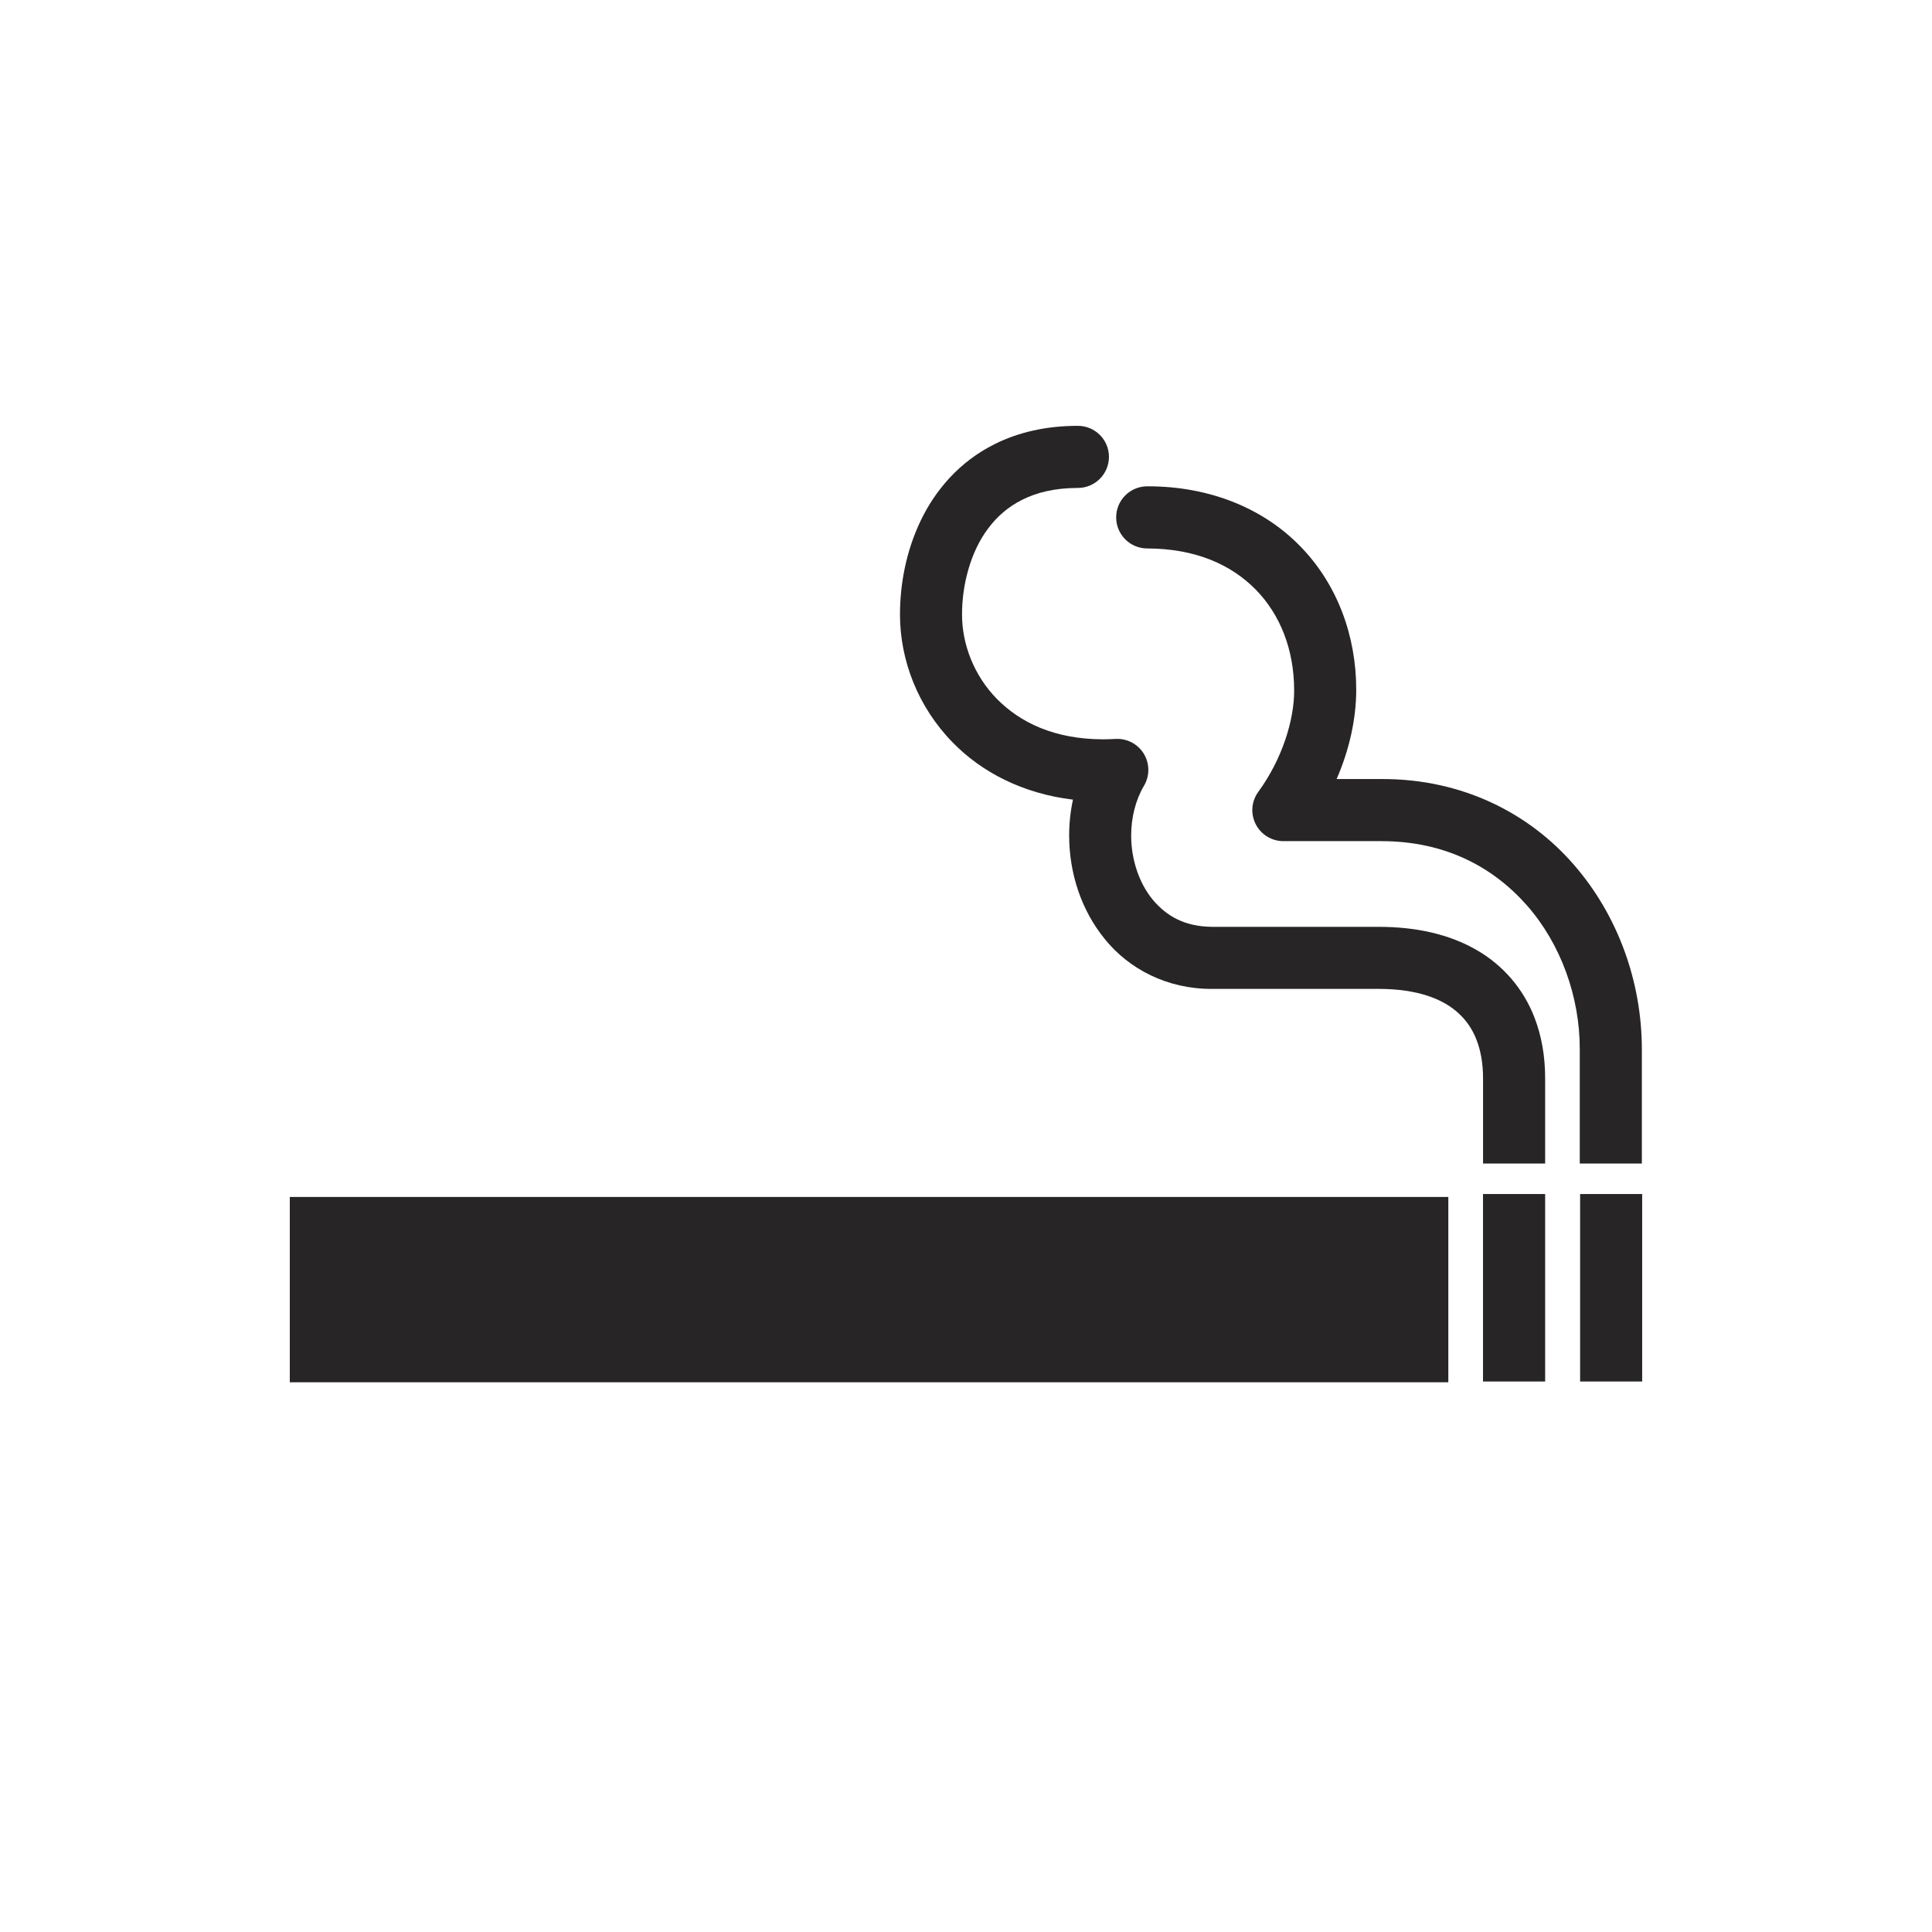
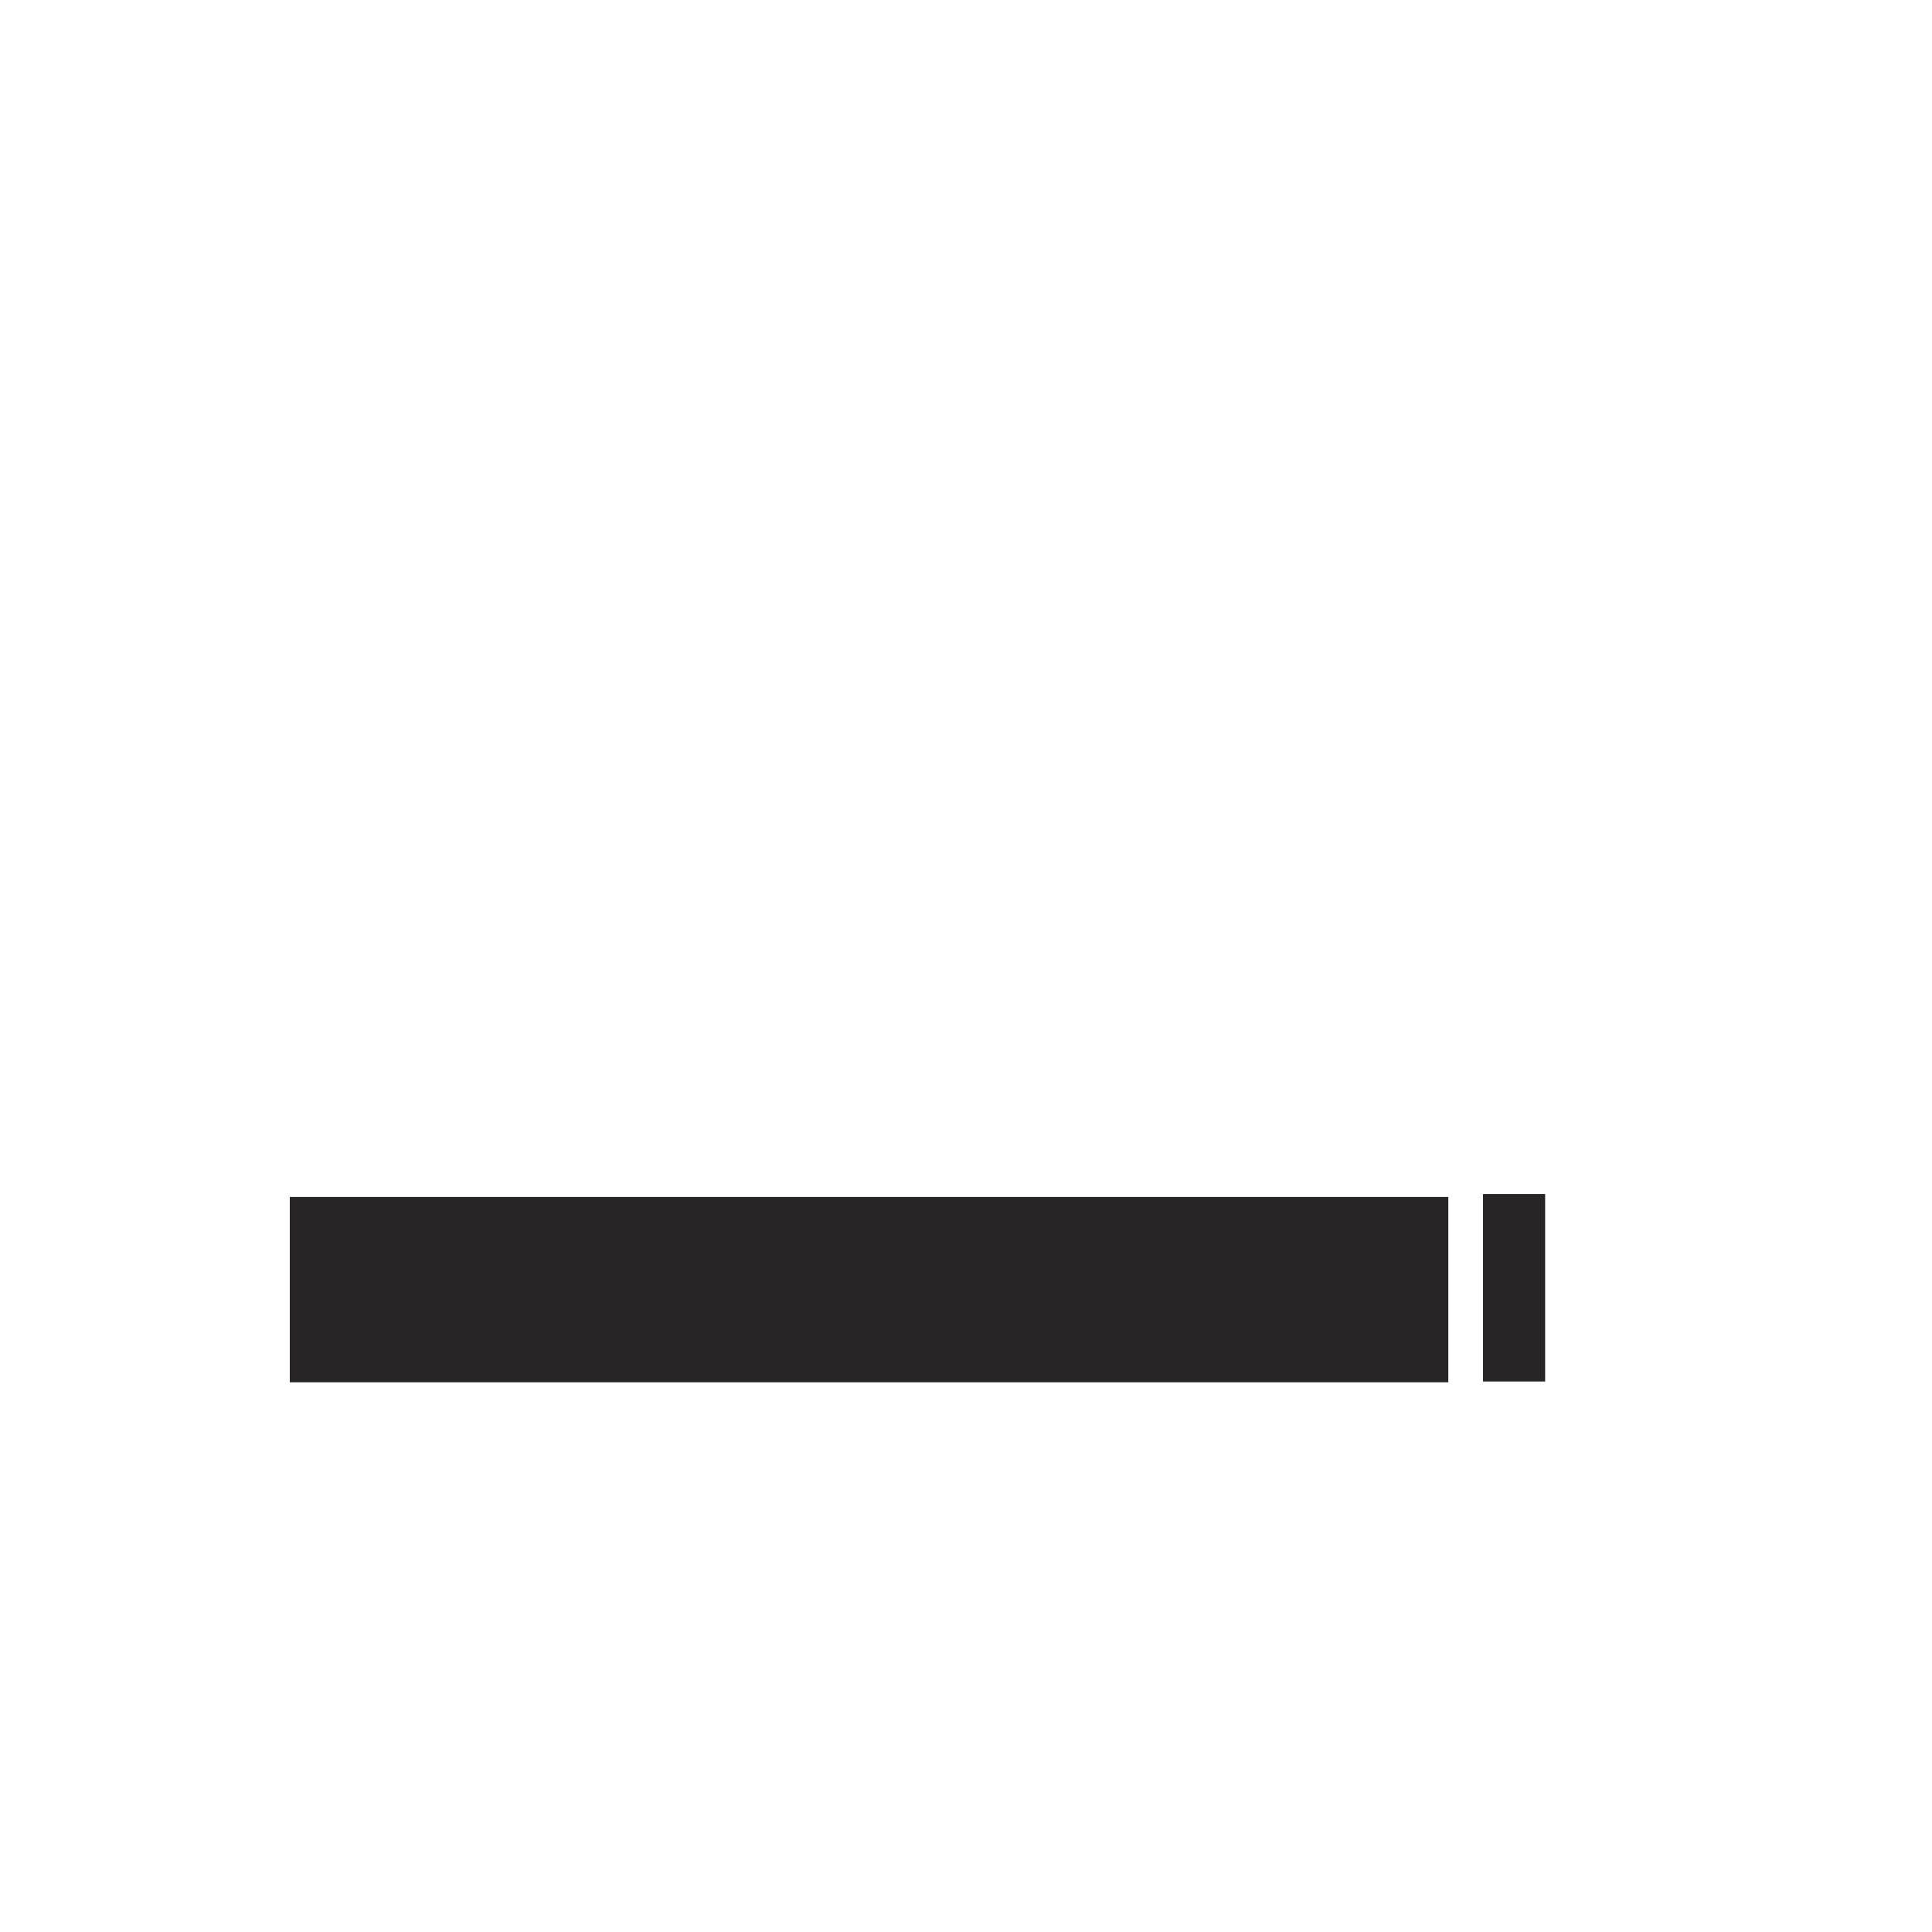
<svg xmlns="http://www.w3.org/2000/svg" version="1.1" id="Ebene_2" x="0px" y="0px" width="50.001px" height="50px" viewBox="0 0 50.001 50" style="enable-background:new 0 0 50.001 50;" xml:space="preserve">
  <style type="text/css">

	.st0{fill:#272525;}
	.st1{fill:#CC0000;}

</style>
  <g>
    <g>
      <rect x="7.5" y="30.978" class="st0" width="29.983" height="4.796" />
    </g>
    <g>
      <polygon class="st0" points="38.381,35.754 38.381,30.902 39.989,30.902 39.989,35.754 38.381,35.754   " />
    </g>
    <g>
-       <polygon class="st0" points="40.894,35.754 40.894,30.902 42.5,30.902 42.5,35.754 40.894,35.754   " />
-     </g>
-     <path class="st0" d="M39.989,30.109v-2.201c0-0.557-0.088-1.089-0.277-1.576c-0.281-0.731-0.806-1.352-1.505-1.75   c-0.699-0.402-1.552-0.594-2.521-0.595c0,0-1.077,0-2.155,0c-1.077,0-2.156,0-2.16,0c-0.709-0.007-1.173-0.272-1.534-0.698   c-0.355-0.427-0.563-1.046-0.562-1.665c0-0.466,0.115-0.922,0.333-1.29c0.151-0.256,0.148-0.573-0.006-0.827   c-0.155-0.253-0.436-0.4-0.732-0.383c-0.111,0.006-0.22,0.01-0.325,0.01c-1.266-0.004-2.145-0.438-2.744-1.045   c-0.597-0.608-0.904-1.421-0.903-2.183c-0.003-0.749,0.212-1.615,0.674-2.227c0.23-0.309,0.517-0.562,0.887-0.747   c0.37-0.184,0.833-0.303,1.437-0.304c0.443,0,0.804-0.36,0.804-0.804s-0.36-0.803-0.804-0.803   c-0.819-0.001-1.544,0.168-2.152,0.472c-0.917,0.455-1.545,1.201-1.922,1.994c-0.379,0.796-0.529,1.645-0.53,2.418   c0.001,1.182,0.462,2.386,1.361,3.307c0.751,0.773,1.819,1.327,3.116,1.483c-0.066,0.306-0.099,0.618-0.099,0.928   c0.001,0.96,0.304,1.925,0.928,2.687c0.619,0.763,1.604,1.29,2.774,1.283c0.007,0,4.315,0,4.315,0   c1.016,0.002,1.669,0.266,2.067,0.636c0.202,0.188,0.353,0.408,0.46,0.684c0.106,0.274,0.168,0.605,0.168,0.994v2.201   c0,0.001,0,0.002,0,0.004h1.607C39.989,30.111,39.989,30.11,39.989,30.109z" />
-     <path class="st0" d="M42.492,30.109v-2.955c-0.002-1.739-0.615-3.466-1.77-4.786c-1.149-1.32-2.875-2.211-4.956-2.206h-1.174   c0.337-0.773,0.505-1.565,0.508-2.301c0.002-1.416-0.497-2.748-1.446-3.72c-0.946-0.975-2.332-1.559-3.963-1.555   c-0.444,0-0.804,0.36-0.804,0.804s0.359,0.804,0.804,0.804c1.262,0.004,2.179,0.424,2.813,1.07   c0.631,0.648,0.988,1.552,0.989,2.598c0.005,0.754-0.3,1.772-0.929,2.633c-0.178,0.245-0.203,0.567-0.065,0.836   c0.138,0.27,0.413,0.438,0.716,0.438h2.552c1.627,0.005,2.863,0.659,3.747,1.659c0.88,1,1.373,2.368,1.371,3.726v2.955   c0,0.001,0,0.002,0,0.004h1.607C42.492,30.111,42.492,30.11,42.492,30.109z" />
+       </g>
  </g>
</svg>